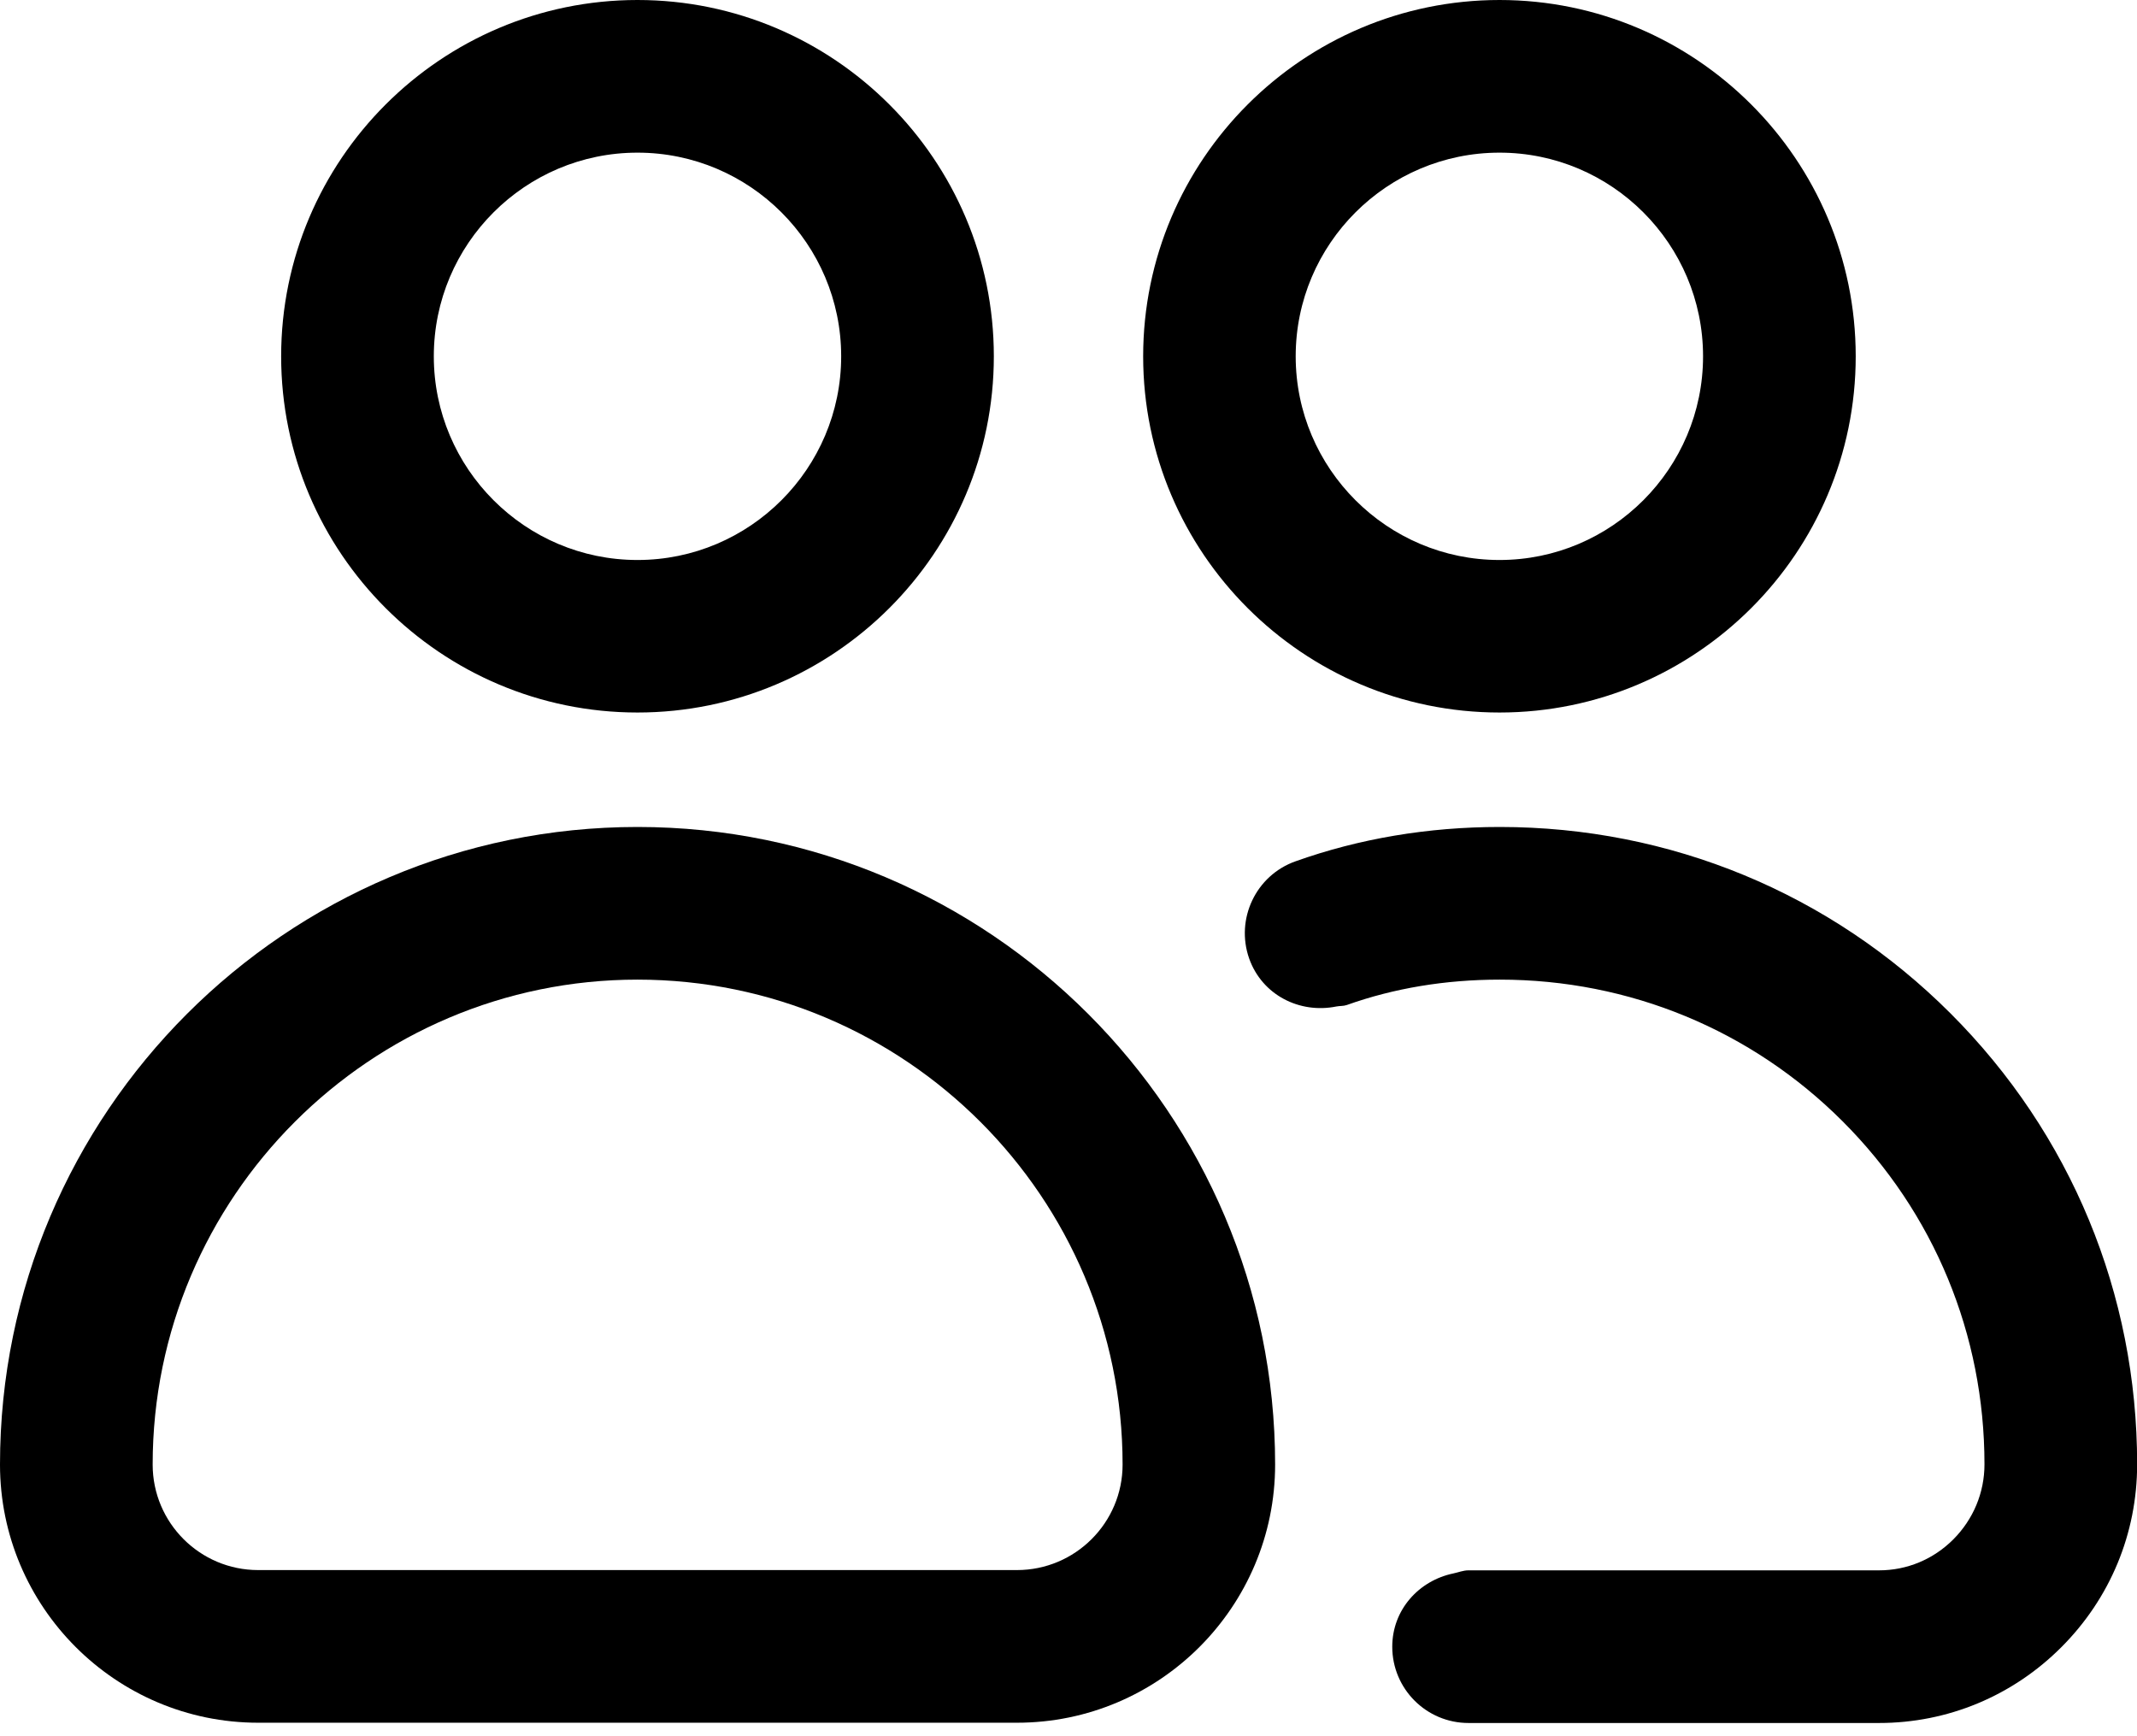
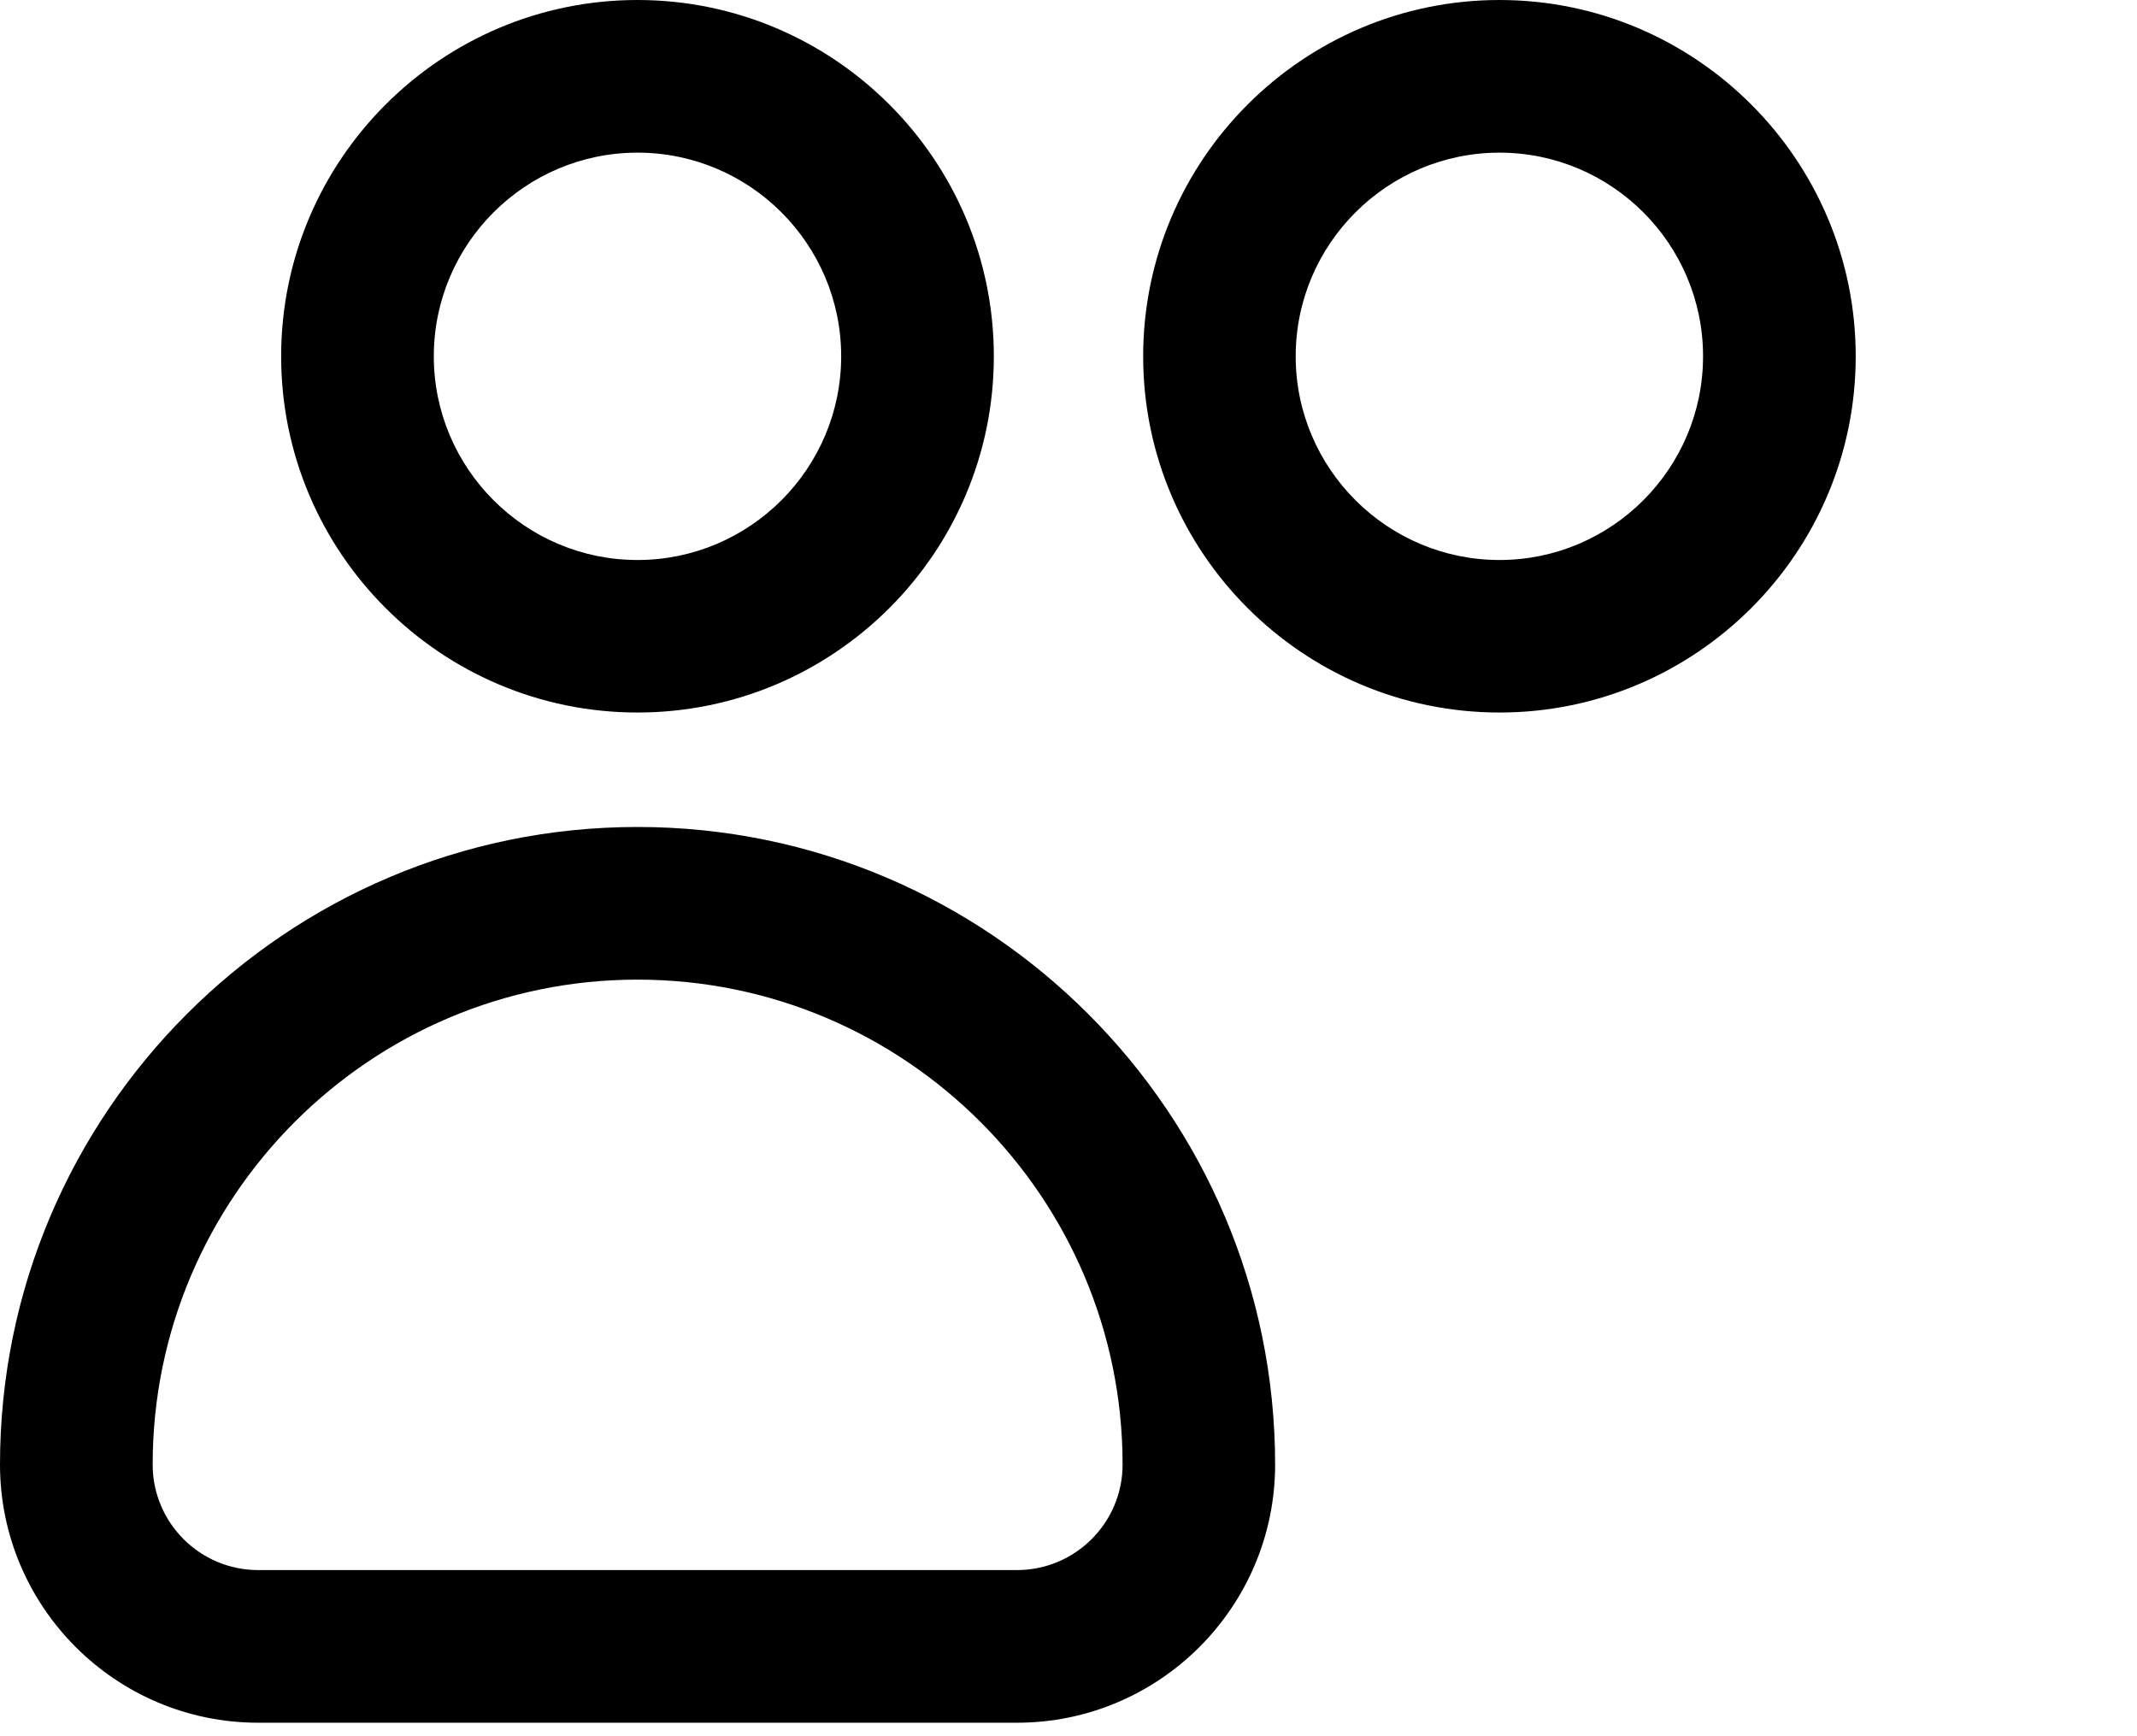
<svg xmlns="http://www.w3.org/2000/svg" width="16" height="13" viewBox="0 0 16 13" fill="none">
  <path d="M11.227 5.335C12.697 5.335 13.894 4.139 13.894 2.668C13.894 1.197 12.697 0 11.227 0C9.756 0 8.559 1.197 8.559 2.668C8.559 4.139 9.756 5.335 11.227 5.335ZM12.751 2.668C12.751 3.508 12.067 4.193 11.227 4.193C10.386 4.193 9.701 3.508 9.701 2.668C9.701 1.827 10.386 1.143 11.227 1.143C12.067 1.143 12.751 1.827 12.751 2.668Z" fill="black" />
-   <path d="M11.229 6.192C10.692 6.192 10.177 6.279 9.7 6.449C9.403 6.554 9.248 6.881 9.353 7.178C9.45 7.45 9.73 7.592 10.006 7.536C10.032 7.531 10.058 7.534 10.084 7.525C10.437 7.399 10.823 7.335 11.229 7.335C12.2 7.335 13.112 7.712 13.796 8.396C14.481 9.081 14.858 9.993 14.858 10.964C14.858 11.176 14.775 11.375 14.625 11.526C14.475 11.676 14.278 11.758 14.069 11.758H10.995C10.955 11.758 10.92 11.773 10.882 11.781C10.622 11.835 10.424 12.054 10.424 12.33C10.424 12.645 10.679 12.901 10.995 12.901H14.069C14.583 12.901 15.068 12.699 15.433 12.334C15.799 11.968 16.001 11.482 16.001 10.964C16.001 9.687 15.505 8.489 14.604 7.588C13.704 6.688 12.506 6.192 11.229 6.192Z" fill="black" />
  <path d="M4.773 5.335C6.244 5.335 7.441 4.139 7.441 2.668C7.441 1.197 6.244 0 4.773 0C3.302 0 2.105 1.197 2.105 2.668C2.105 4.139 3.302 5.335 4.773 5.335ZM4.773 1.143C5.614 1.143 6.298 1.827 6.298 2.668C6.298 3.508 5.614 4.193 4.773 4.193C3.932 4.193 3.248 3.508 3.248 2.668C3.248 1.827 3.932 1.143 4.773 1.143Z" fill="black" />
  <path d="M1.933 12.899H7.614C8.68 12.899 9.547 12.032 9.547 10.966C9.547 8.334 7.406 6.192 4.773 6.192C2.141 6.192 0 8.334 0 10.966C0 12.032 0.867 12.899 1.933 12.899ZM4.773 7.335C6.776 7.335 8.405 8.964 8.405 10.966C8.405 11.402 8.05 11.756 7.614 11.756H1.933C1.497 11.756 1.143 11.402 1.143 10.966C1.143 8.964 2.772 7.335 4.773 7.335Z" fill="black" />
</svg>